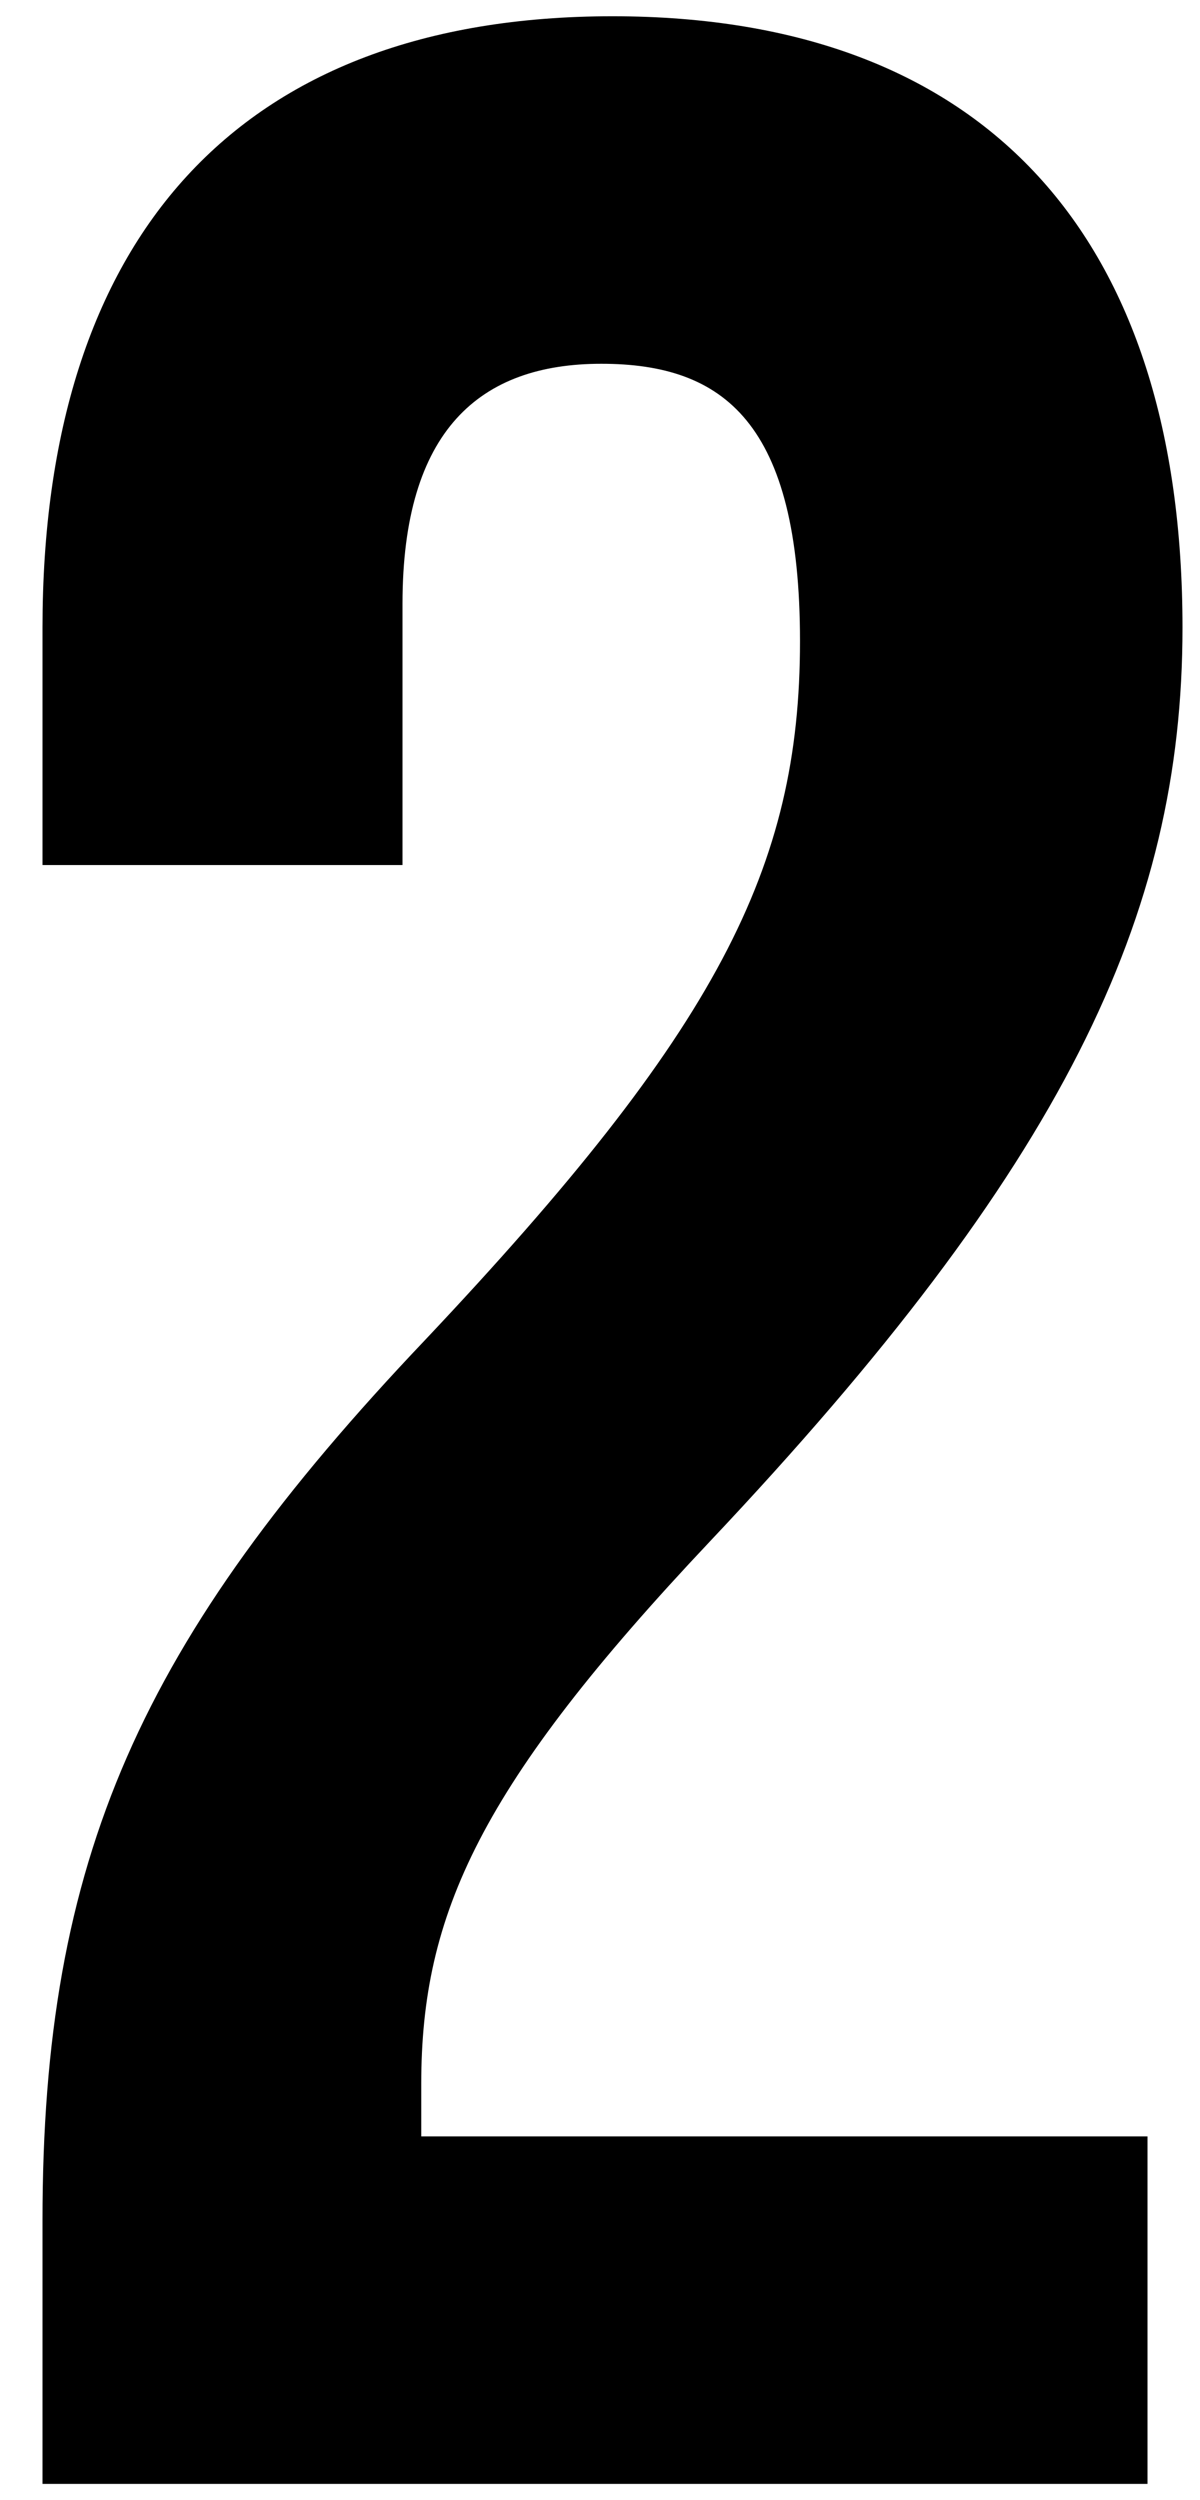
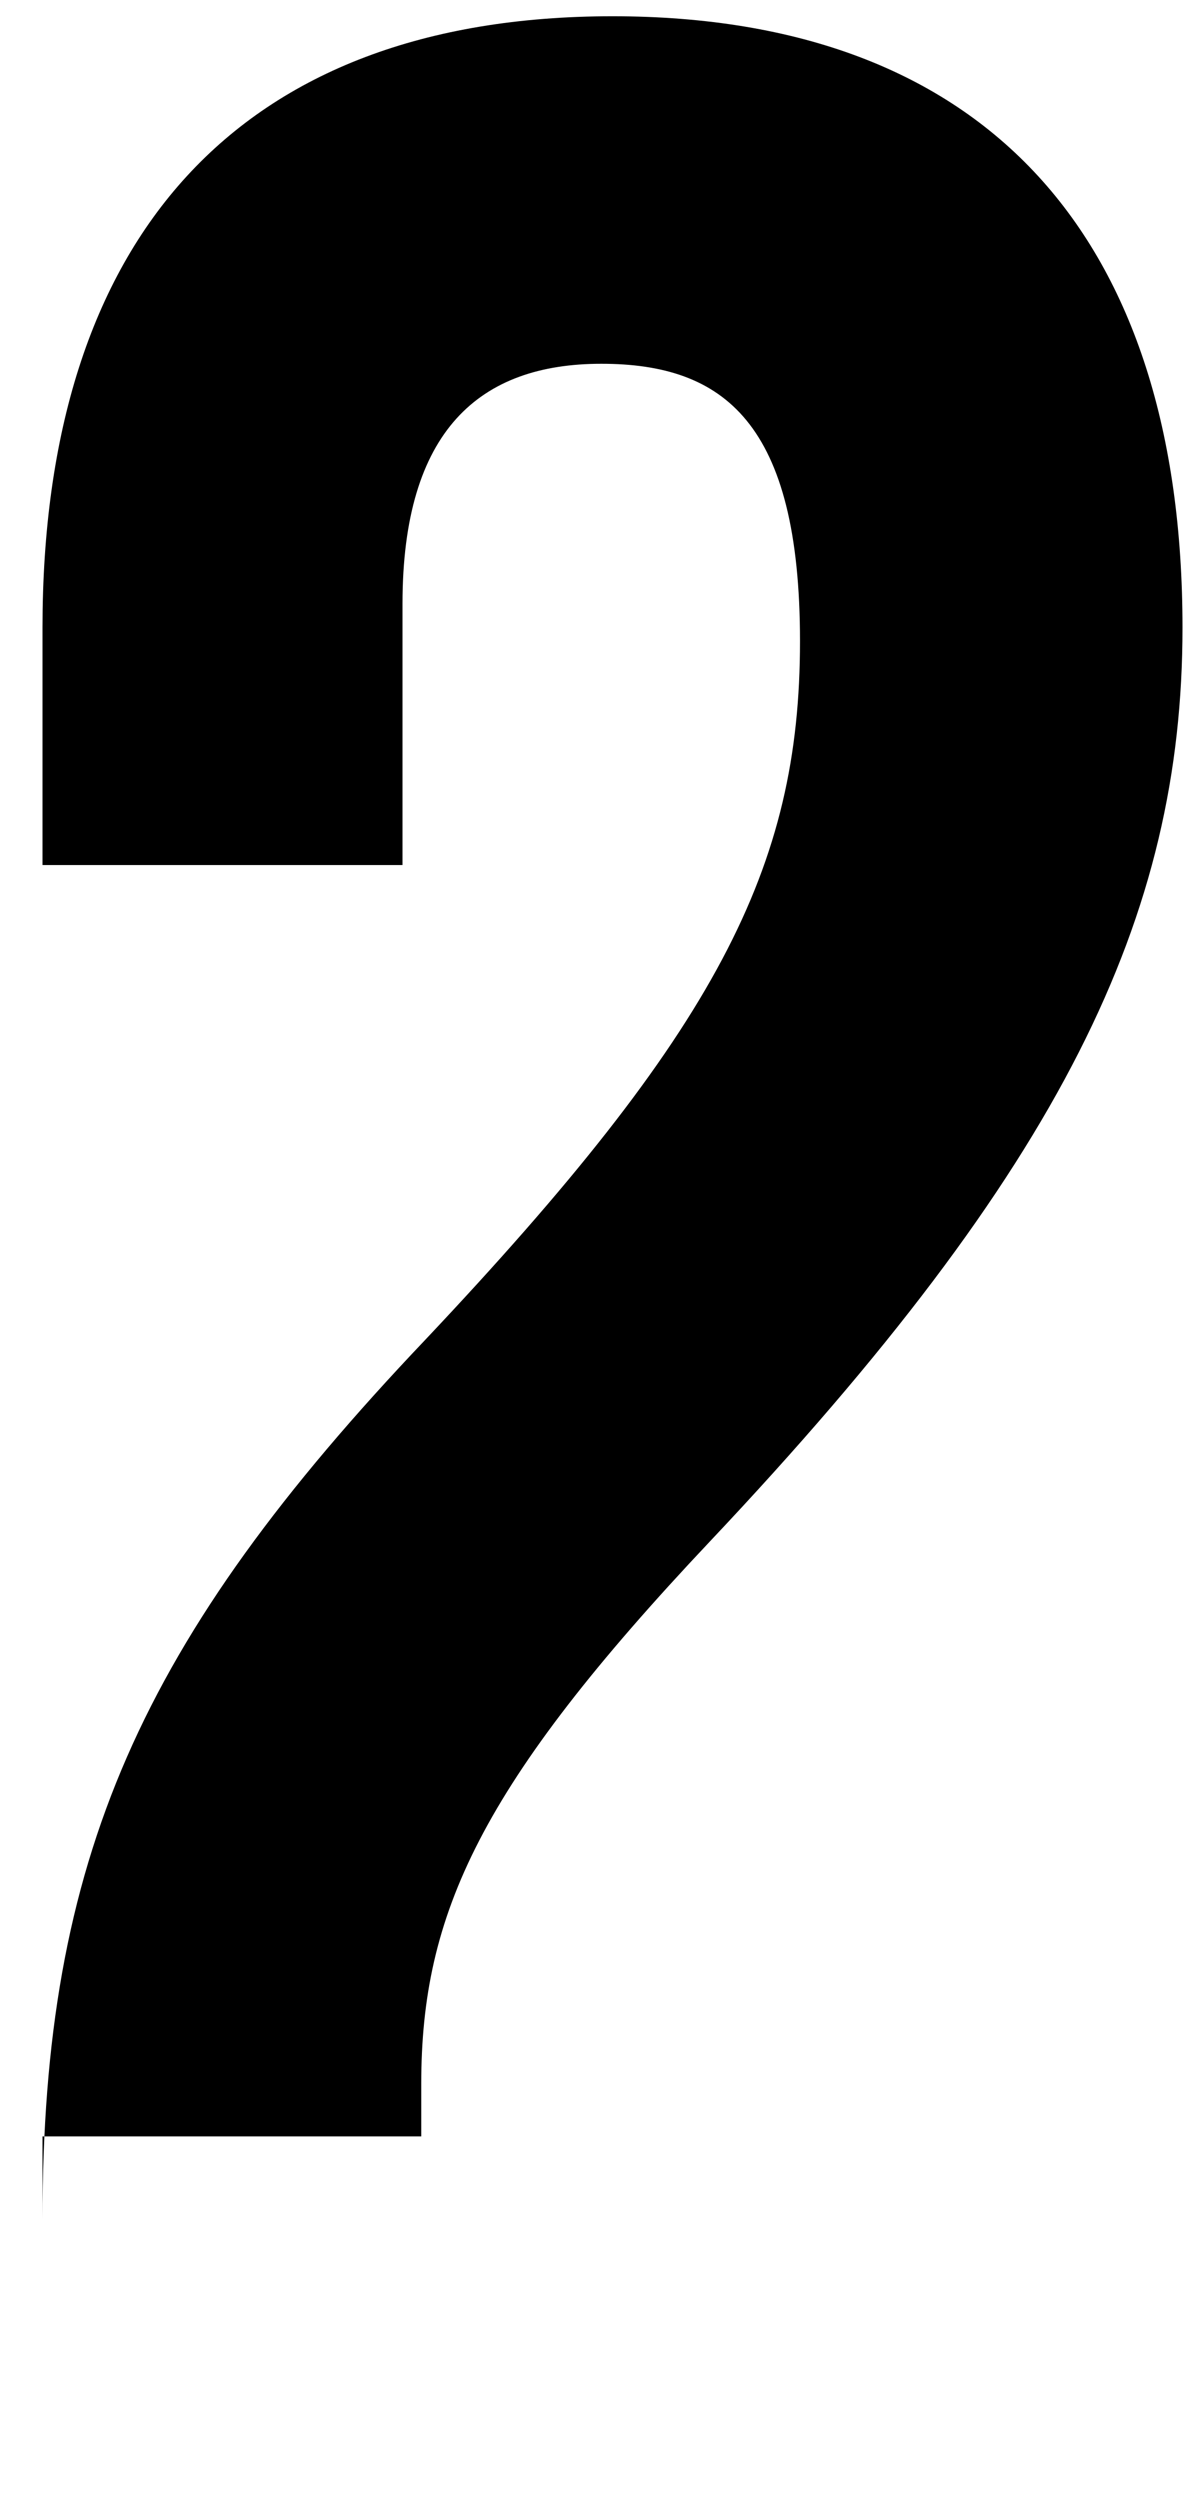
<svg xmlns="http://www.w3.org/2000/svg" version="1.1" id="Layer_1" x="0px" y="0px" viewBox="0 0 96 200" style="enable-background:new 0 0 96 200;" xml:space="preserve">
-   <path d="M3.4,177.6c0-28.9,7.8-46.4,30.6-70.4c23.4-24.8,30-37.8,30-55.9c0-17.5-6.1-22.2-15.9-22.2c-9.7,0-15.9,5.3-15.9,19.2v20.9  H3.4v-19C3.4,19.1,19,1.3,49,1.3s45.6,17.8,45.6,48.9c0,23.1-9.5,43.1-37.8,73.1c-18.4,19.5-23.1,29.8-23.1,43.4v4.2h58.1v27.8H3.4  V177.6z" />
+   <path d="M3.4,177.6c0-28.9,7.8-46.4,30.6-70.4c23.4-24.8,30-37.8,30-55.9c0-17.5-6.1-22.2-15.9-22.2c-9.7,0-15.9,5.3-15.9,19.2v20.9  H3.4v-19C3.4,19.1,19,1.3,49,1.3s45.6,17.8,45.6,48.9c0,23.1-9.5,43.1-37.8,73.1c-18.4,19.5-23.1,29.8-23.1,43.4v4.2h58.1H3.4  V177.6z" />
</svg>